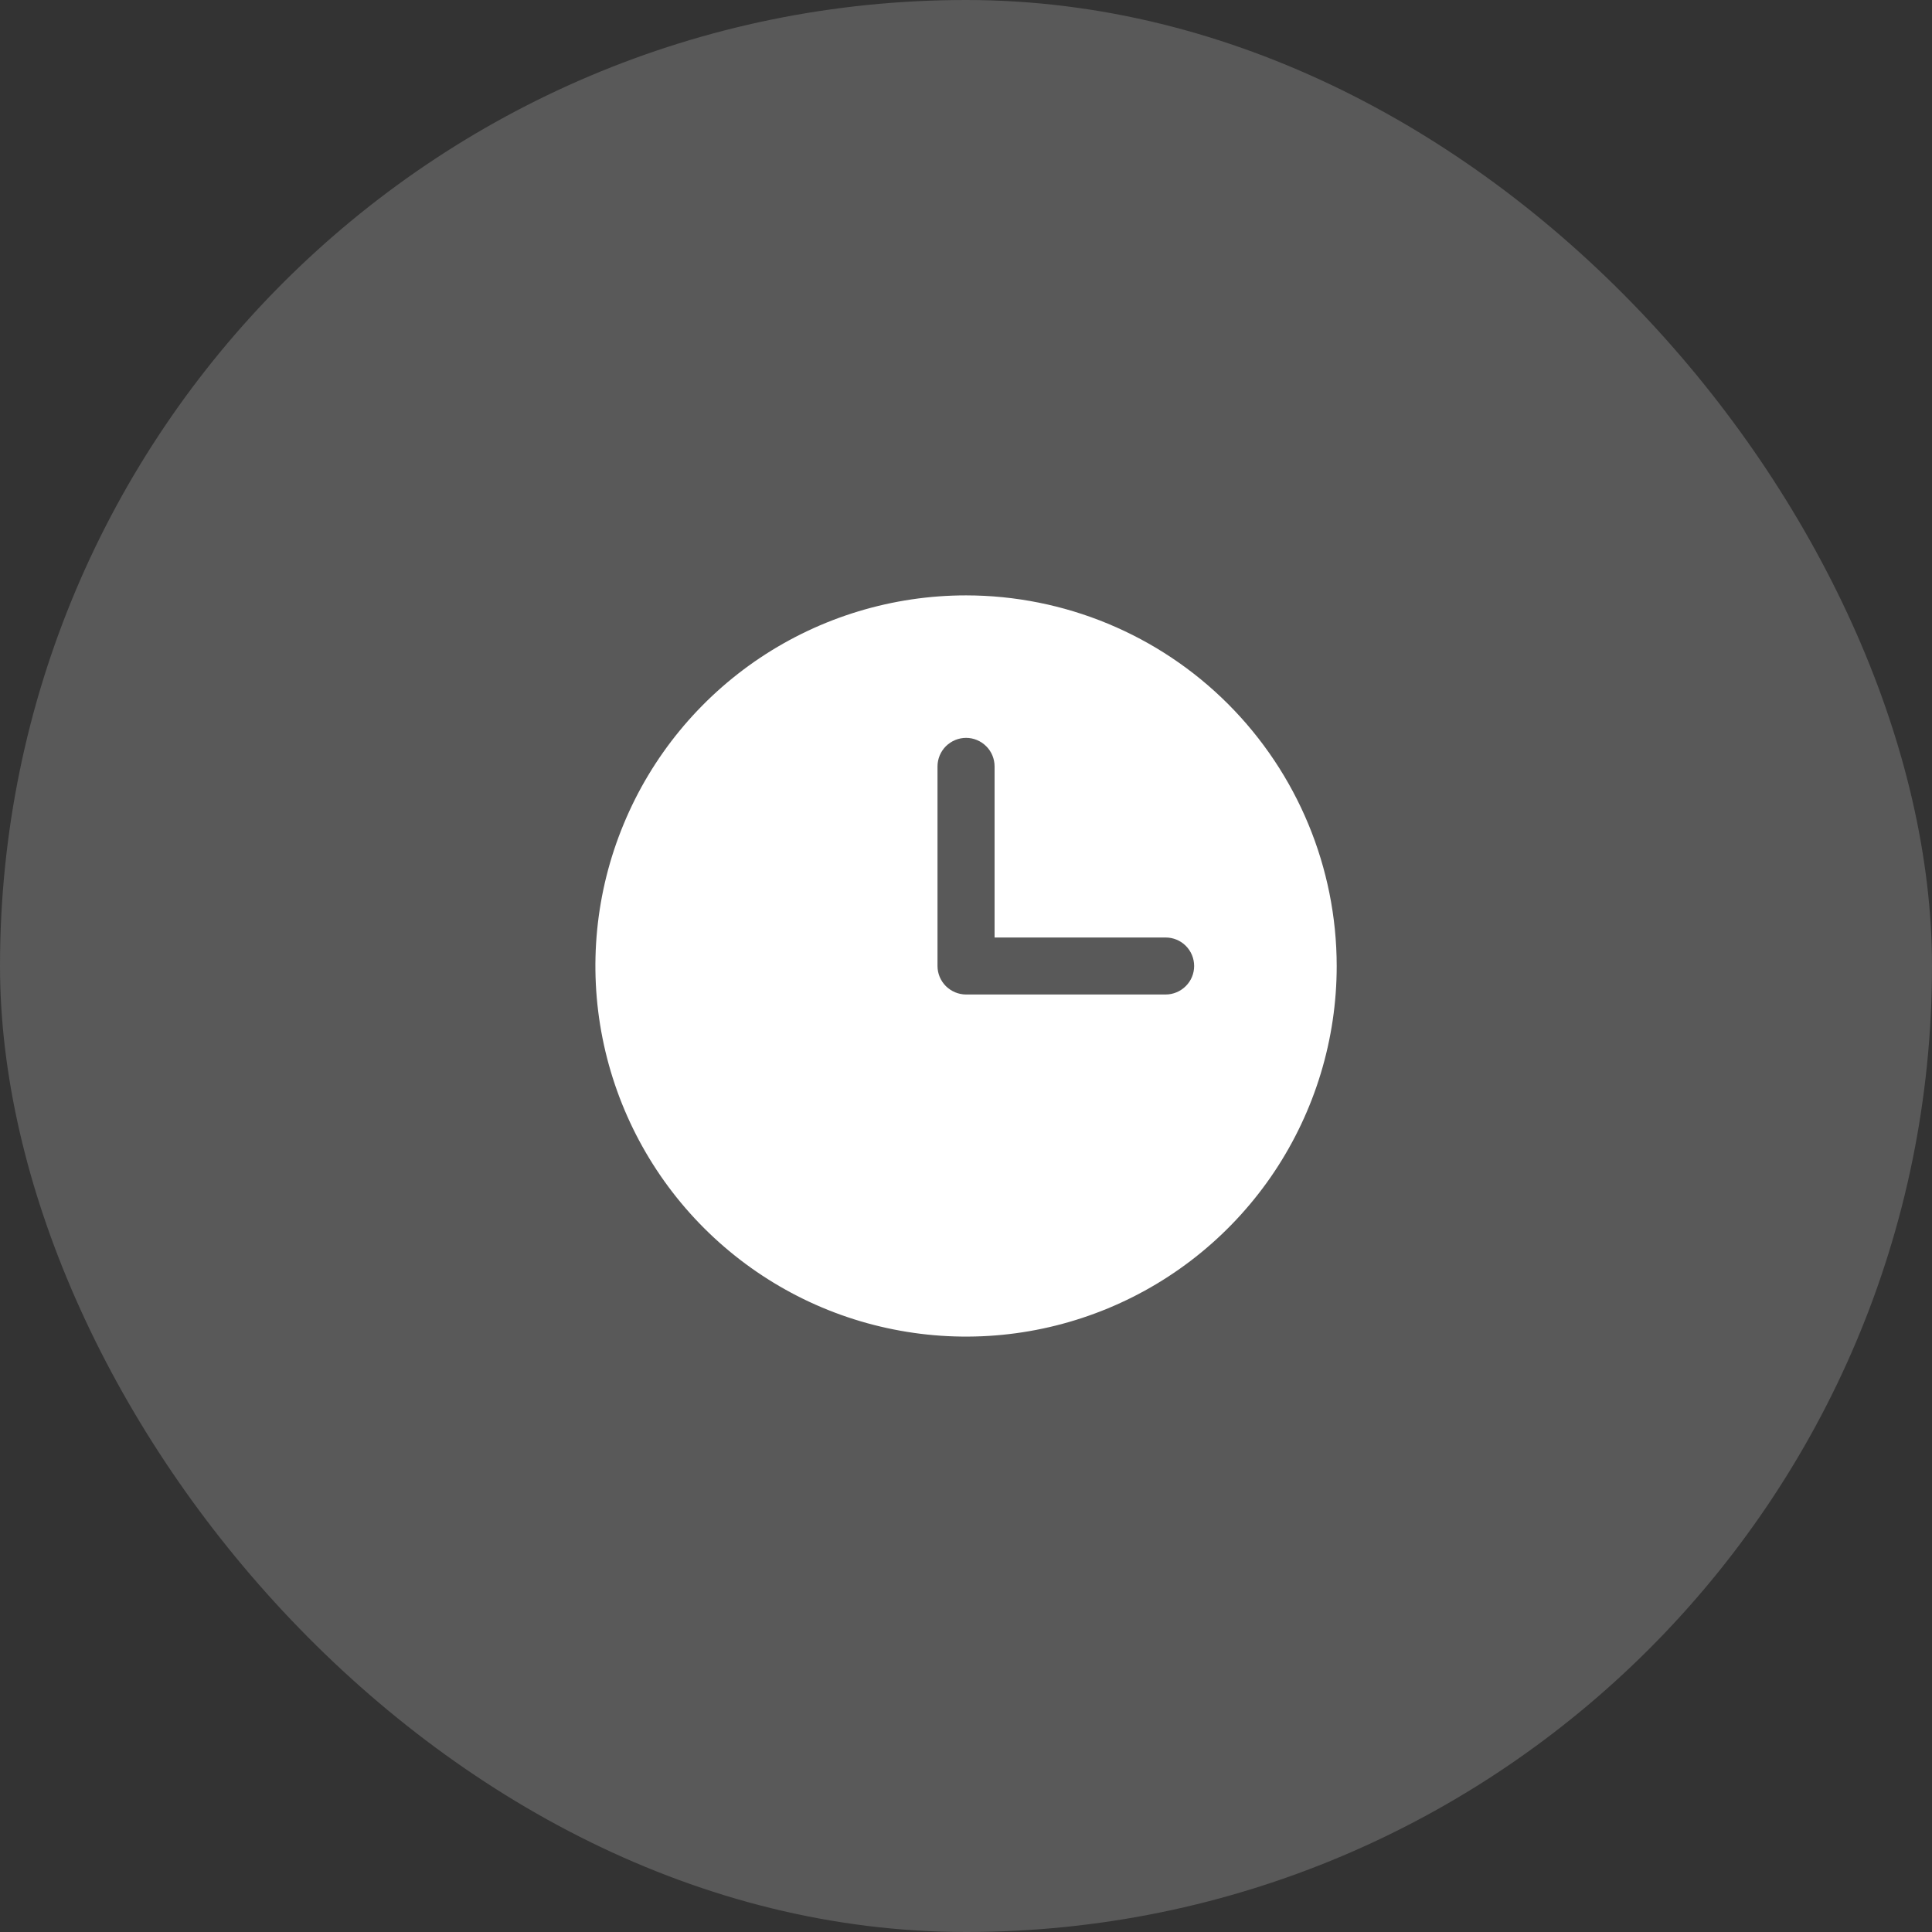
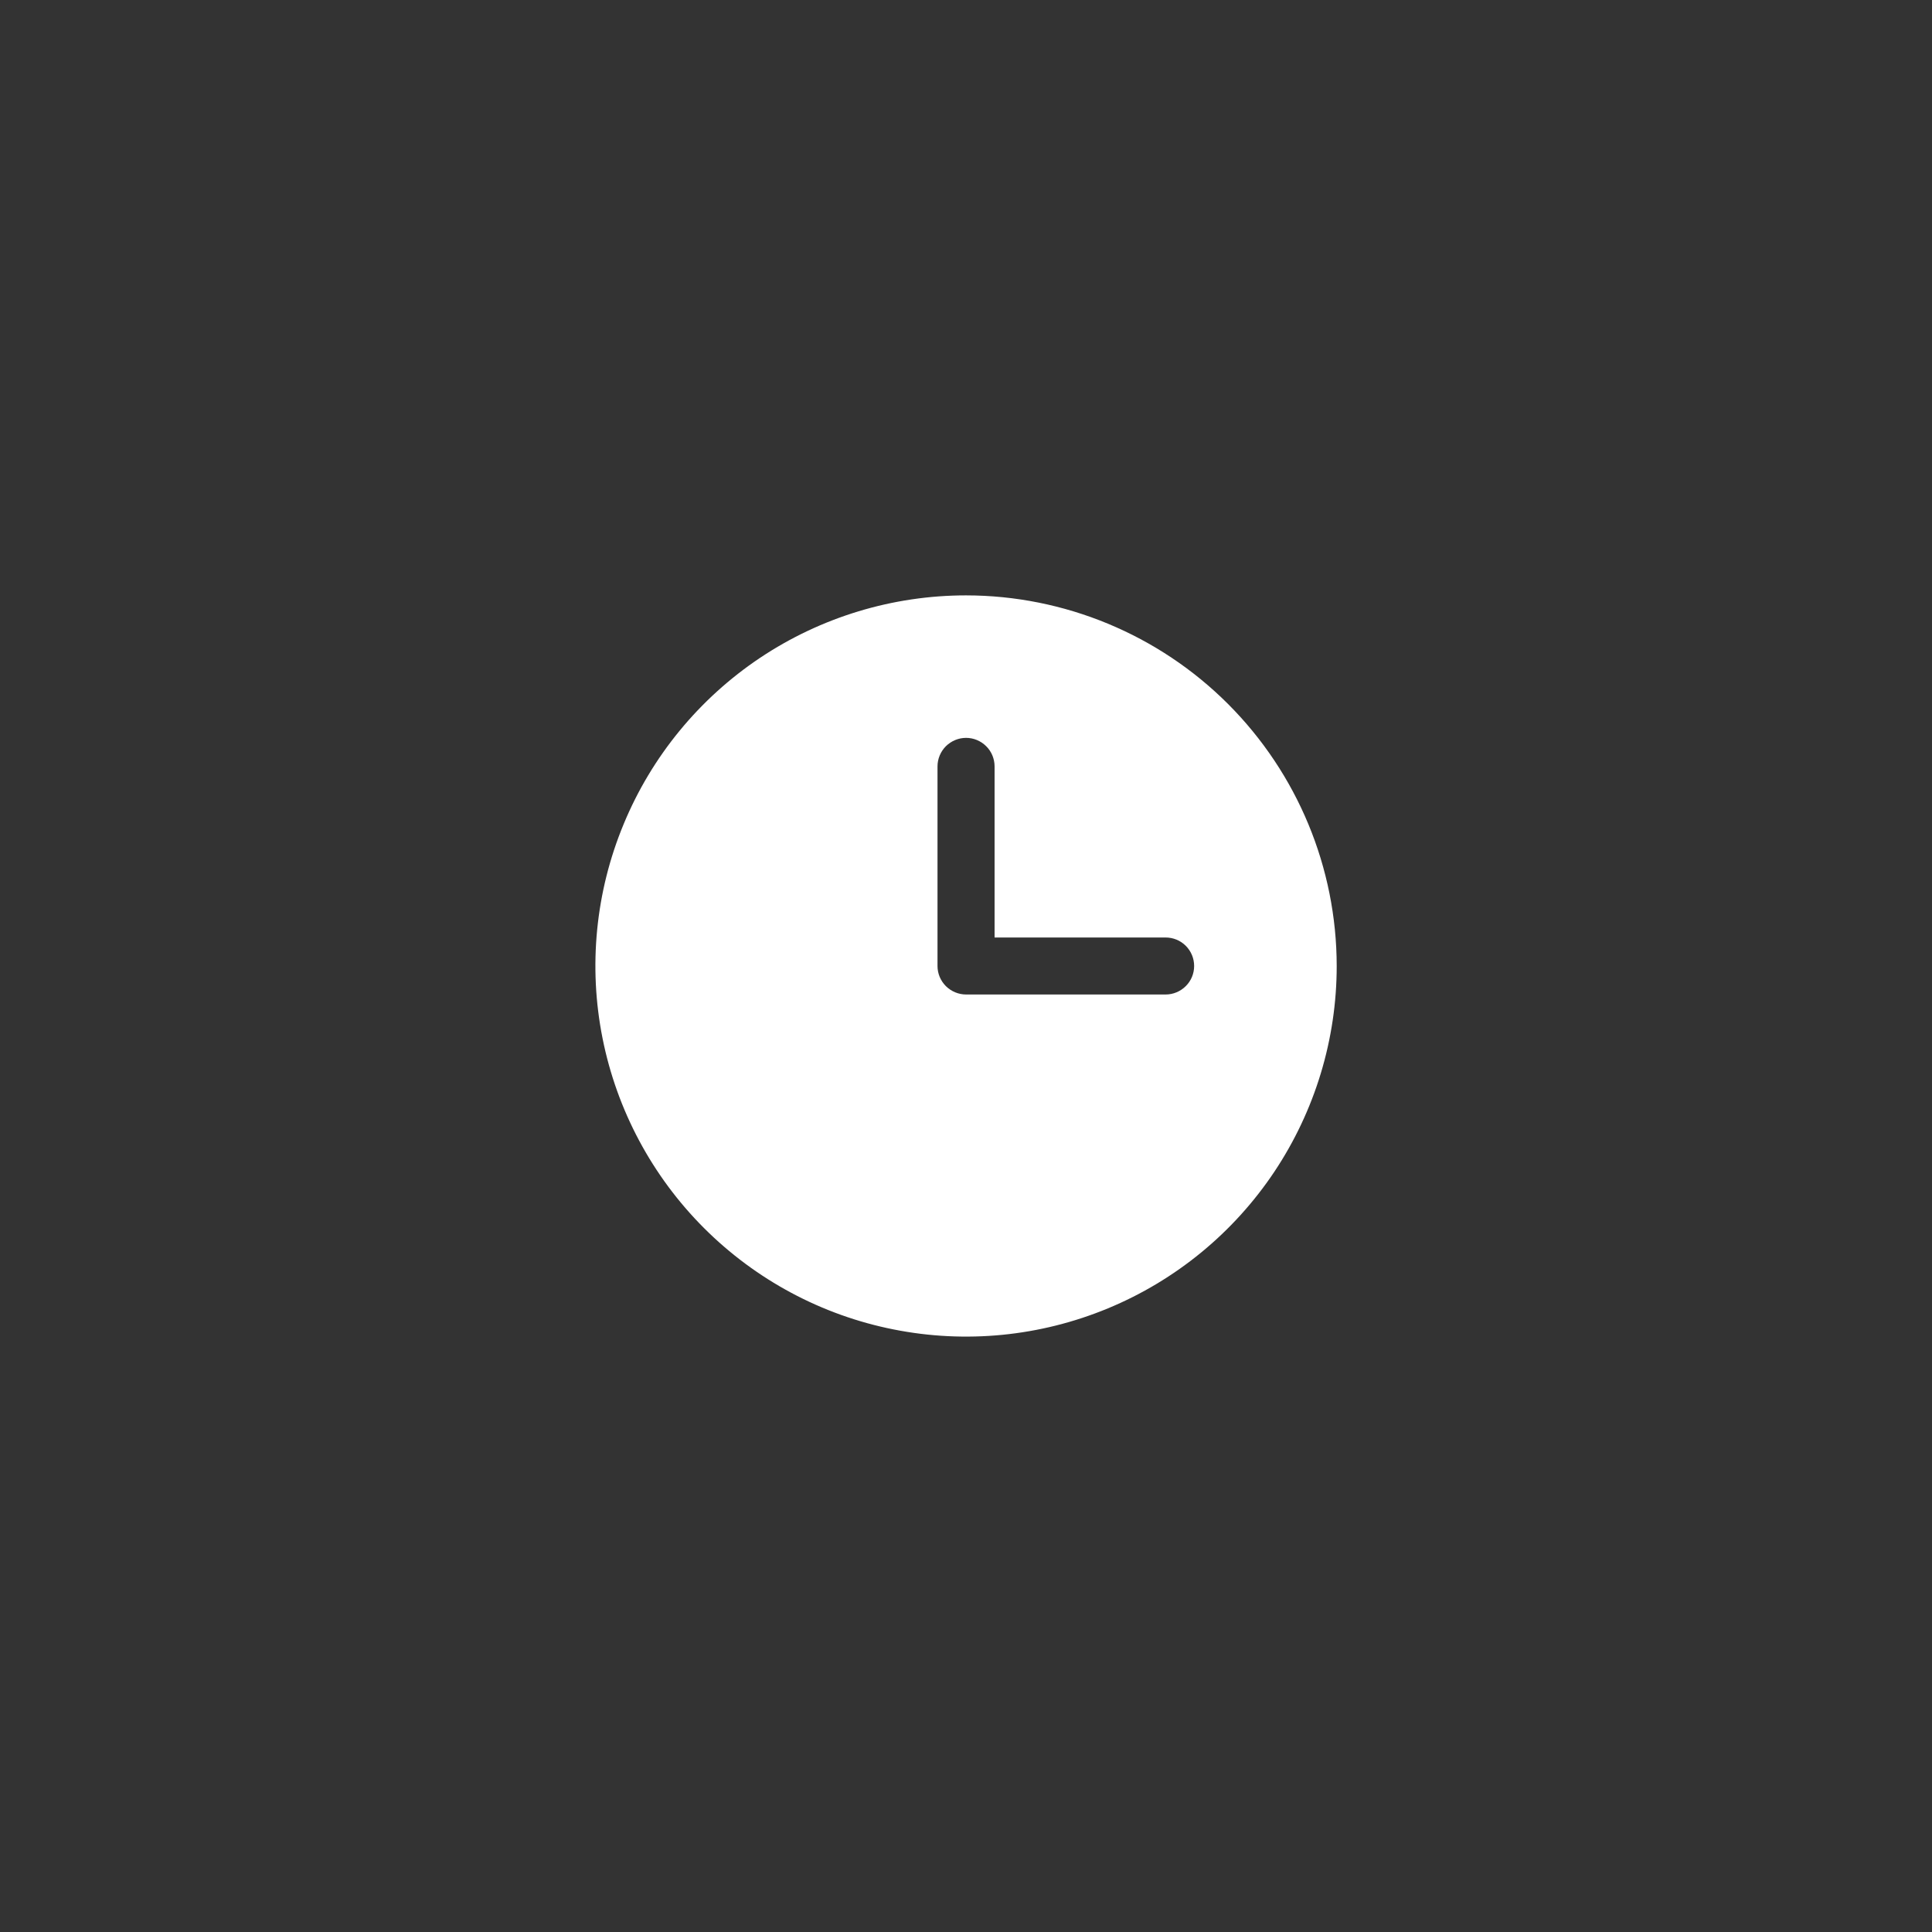
<svg xmlns="http://www.w3.org/2000/svg" width="24" height="24" viewBox="0 0 24 24" fill="none">
  <rect x="0" y="0" width="24" height="24" fill="#333333" stroke="none" />
-   <rect width="24" height="24" rx="12" fill="#747474" fill-opacity="0.59" />
  <path d="M12.001 7.396C11.09 7.396 10.2 7.666 9.443 8.171C8.686 8.677 8.095 9.396 7.747 10.238C7.398 11.079 7.307 12.005 7.485 12.898C7.663 13.791 8.101 14.611 8.745 15.255C9.389 15.899 10.209 16.338 11.102 16.515C11.995 16.693 12.921 16.602 13.763 16.253C14.604 15.905 15.323 15.315 15.829 14.558C16.335 13.8 16.605 12.91 16.605 12C16.604 10.779 16.118 9.609 15.255 8.745C14.392 7.882 13.221 7.397 12.001 7.396ZM14.48 12.354H12.001C11.907 12.354 11.817 12.316 11.75 12.25C11.684 12.184 11.646 12.094 11.646 12V9.521C11.646 9.427 11.684 9.336 11.75 9.27C11.817 9.204 11.907 9.166 12.001 9.166C12.095 9.166 12.185 9.204 12.251 9.27C12.318 9.336 12.355 9.427 12.355 9.521V11.646H14.48C14.574 11.646 14.664 11.683 14.73 11.749C14.797 11.816 14.834 11.906 14.834 12C14.834 12.094 14.797 12.184 14.73 12.25C14.664 12.316 14.574 12.354 14.48 12.354Z" fill="white" />
</svg>